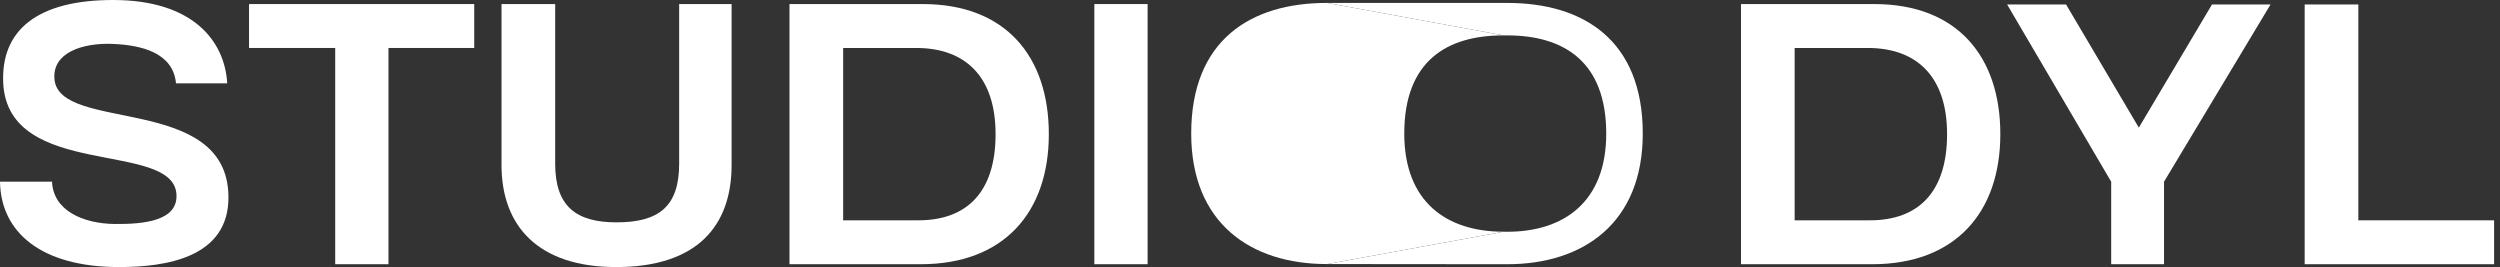
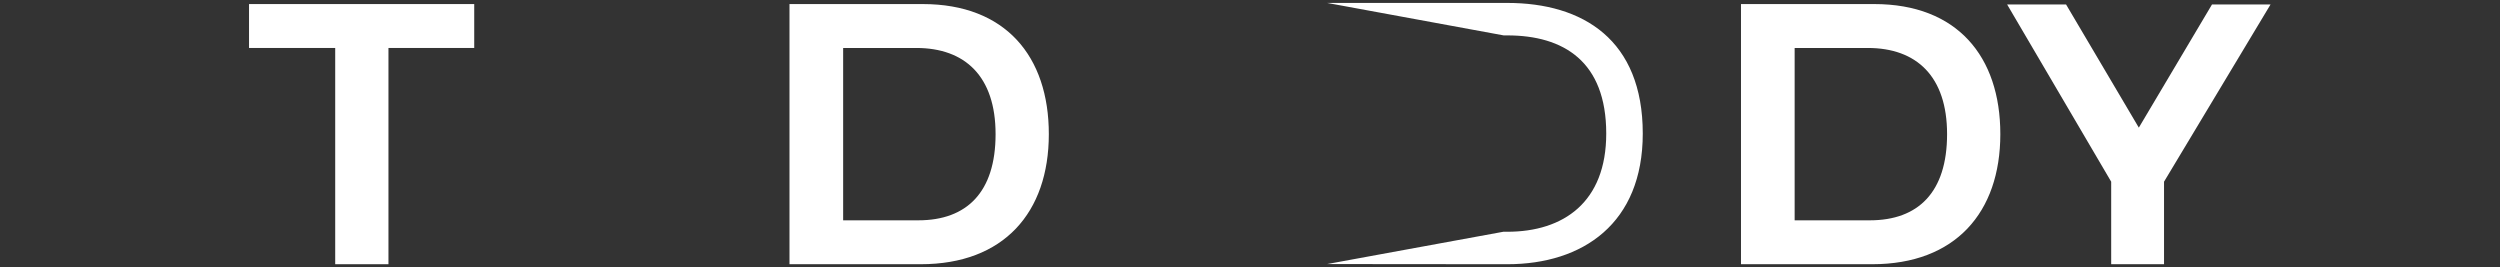
<svg xmlns="http://www.w3.org/2000/svg" fill="none" height="100%" overflow="visible" preserveAspectRatio="none" style="display: block;" viewBox="0 0 337 36" width="100%">
  <rect x="0" y="0" width="337" height="36" fill="#333333" stroke="none" />
  <g id="STUDIO DYL">
-     <path d="M30.63 11.233H23.726C23.343 7.178 19.233 6.082 15.178 5.918C11.069 5.753 7.014 7.123 7.342 10.685C8 17.918 30.63 12.603 30.794 26.466C30.904 34.74 22.356 36 16.055 36C5.589 36 0.11 31.343 0 24.493H7.014C7.178 28.438 11.288 30.137 15.397 30.192C19.616 30.247 24.055 29.699 23.781 26.137C23.233 18.904 1.205 24.219 0.438 11.288C0.055 3.945 5.205 0 15.233 0C26.027 0 30.301 5.534 30.63 11.233Z" fill="white" />
    <path d="M52.364 35.616H45.186V6.466H33.57V0.548H63.926V6.466H52.364V35.616Z" fill="white" />
-     <path d="M67.605 0.548H74.838V22.082C74.838 27.89 77.742 29.973 83.112 29.973C88.811 29.973 91.55 27.836 91.55 22.082V0.548H98.619V22.247C98.619 30.411 94.016 36 83.057 36C72.482 36 67.605 30.411 67.605 22.247V0.548Z" fill="white" />
    <path d="M124.122 35.616H106.423V0.548H124.396C135.519 0.548 141.382 7.562 141.382 18.082C141.382 28.657 135.3 35.616 124.122 35.616ZM113.656 6.466V29.699H123.793C130.314 29.699 134.204 25.918 134.204 18.082C134.204 10.301 130.095 6.466 123.519 6.466H113.656Z" fill="white" />
-     <path d="M147.519 0.548H154.697V35.616H147.519V0.548Z" fill="white" />
    <path d="M252.384 35.616H234.685V0.548H252.658C263.781 0.548 269.644 7.562 269.644 18.082C269.644 28.657 263.562 35.616 252.384 35.616ZM241.918 6.466V29.699H252.055C258.576 29.699 262.466 25.918 262.466 18.082C262.466 10.301 258.357 6.466 251.781 6.466H241.918Z" fill="white" />
    <path d="M291.711 35.616H284.588V24.493L270.561 0.603H278.506L288.314 17.206L298.177 0.603H306.068L291.711 24.493V35.616Z" fill="white" />
-     <path d="M336.204 35.616H310.67V0.603H317.903V29.699H336.204V35.616Z" fill="white" />
-     <path d="M178.842 35.594H178.895L202.694 31.233H202.641C195.038 31.233 189.295 27.249 189.295 18.006C189.295 8.216 195.038 4.771 202.641 4.771H202.694L178.895 0.395H178.842C168.615 0.395 160.575 5.372 160.575 18.006C160.575 30.093 168.615 35.594 178.842 35.594Z" fill="white" />
    <path d="M203.177 35.617L178.895 35.595L202.694 31.233L203.177 31.241C210.78 31.241 216.521 27.249 216.521 18.006C216.521 8.28 210.78 4.771 203.177 4.771L202.694 4.771L178.895 0.395H203.177C213.404 0.395 221.445 5.372 221.445 18.006C221.445 30.093 213.404 35.617 203.177 35.617Z" fill="white" />
  </g>
</svg>